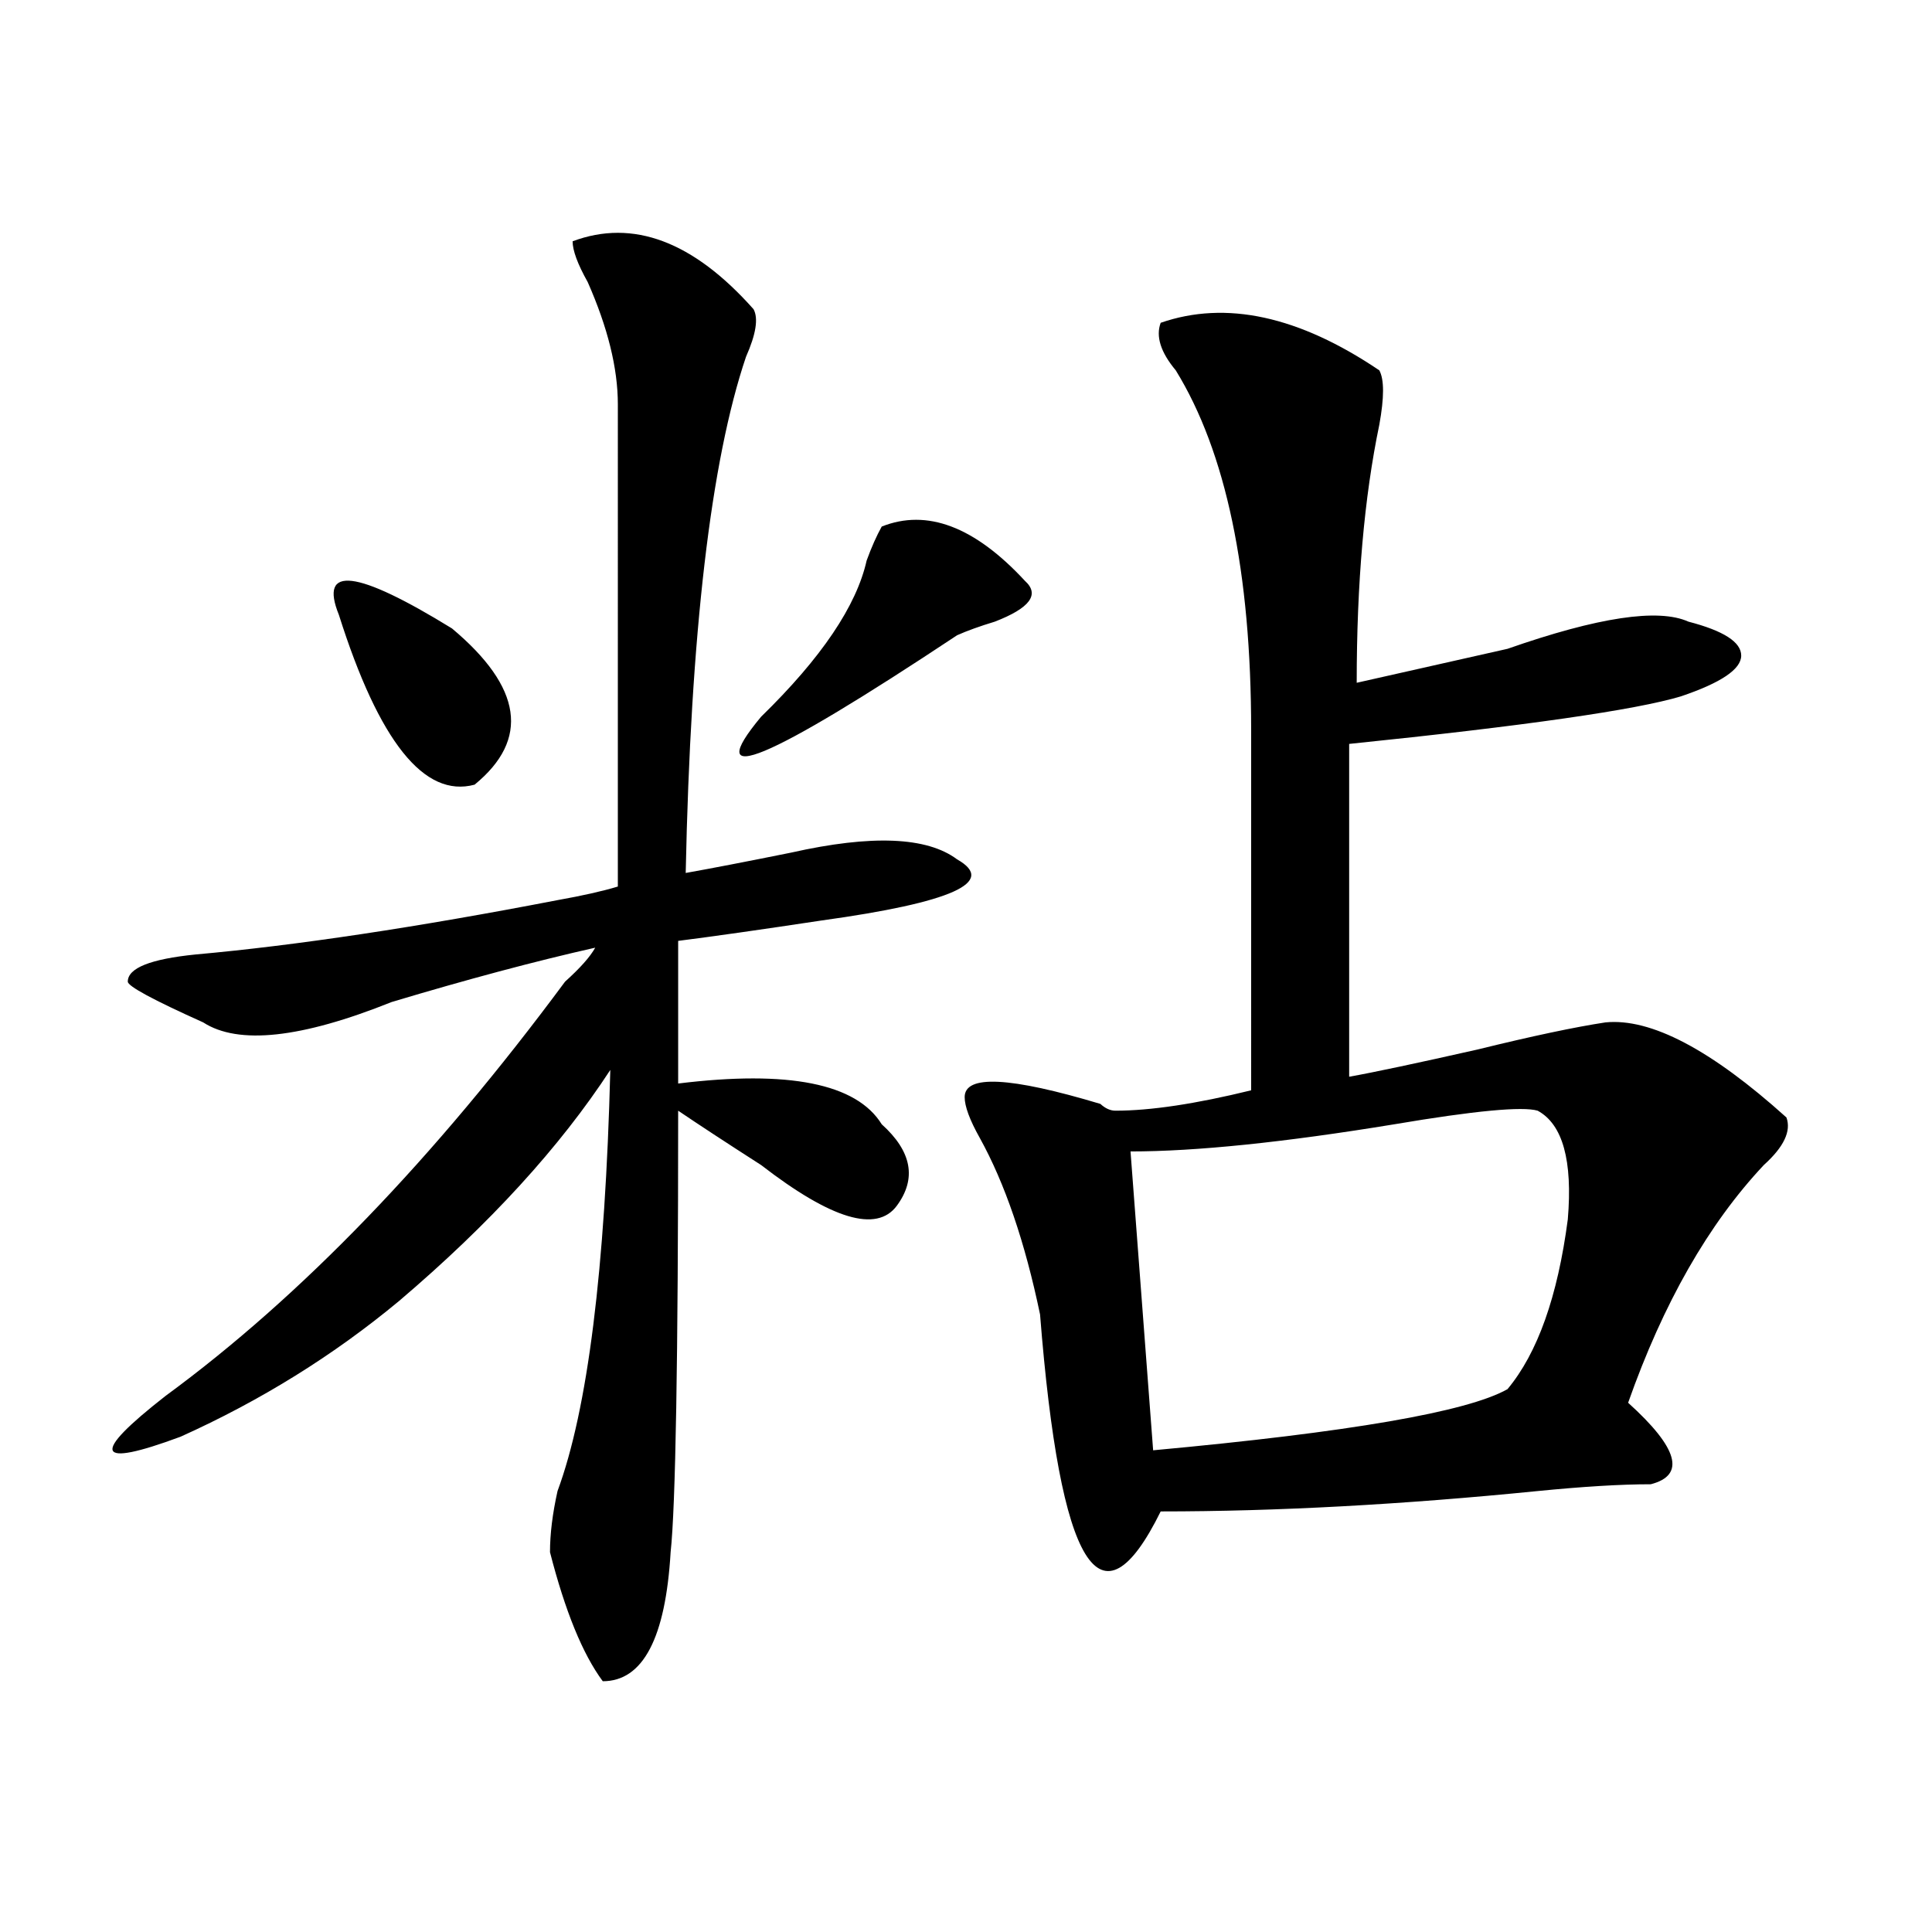
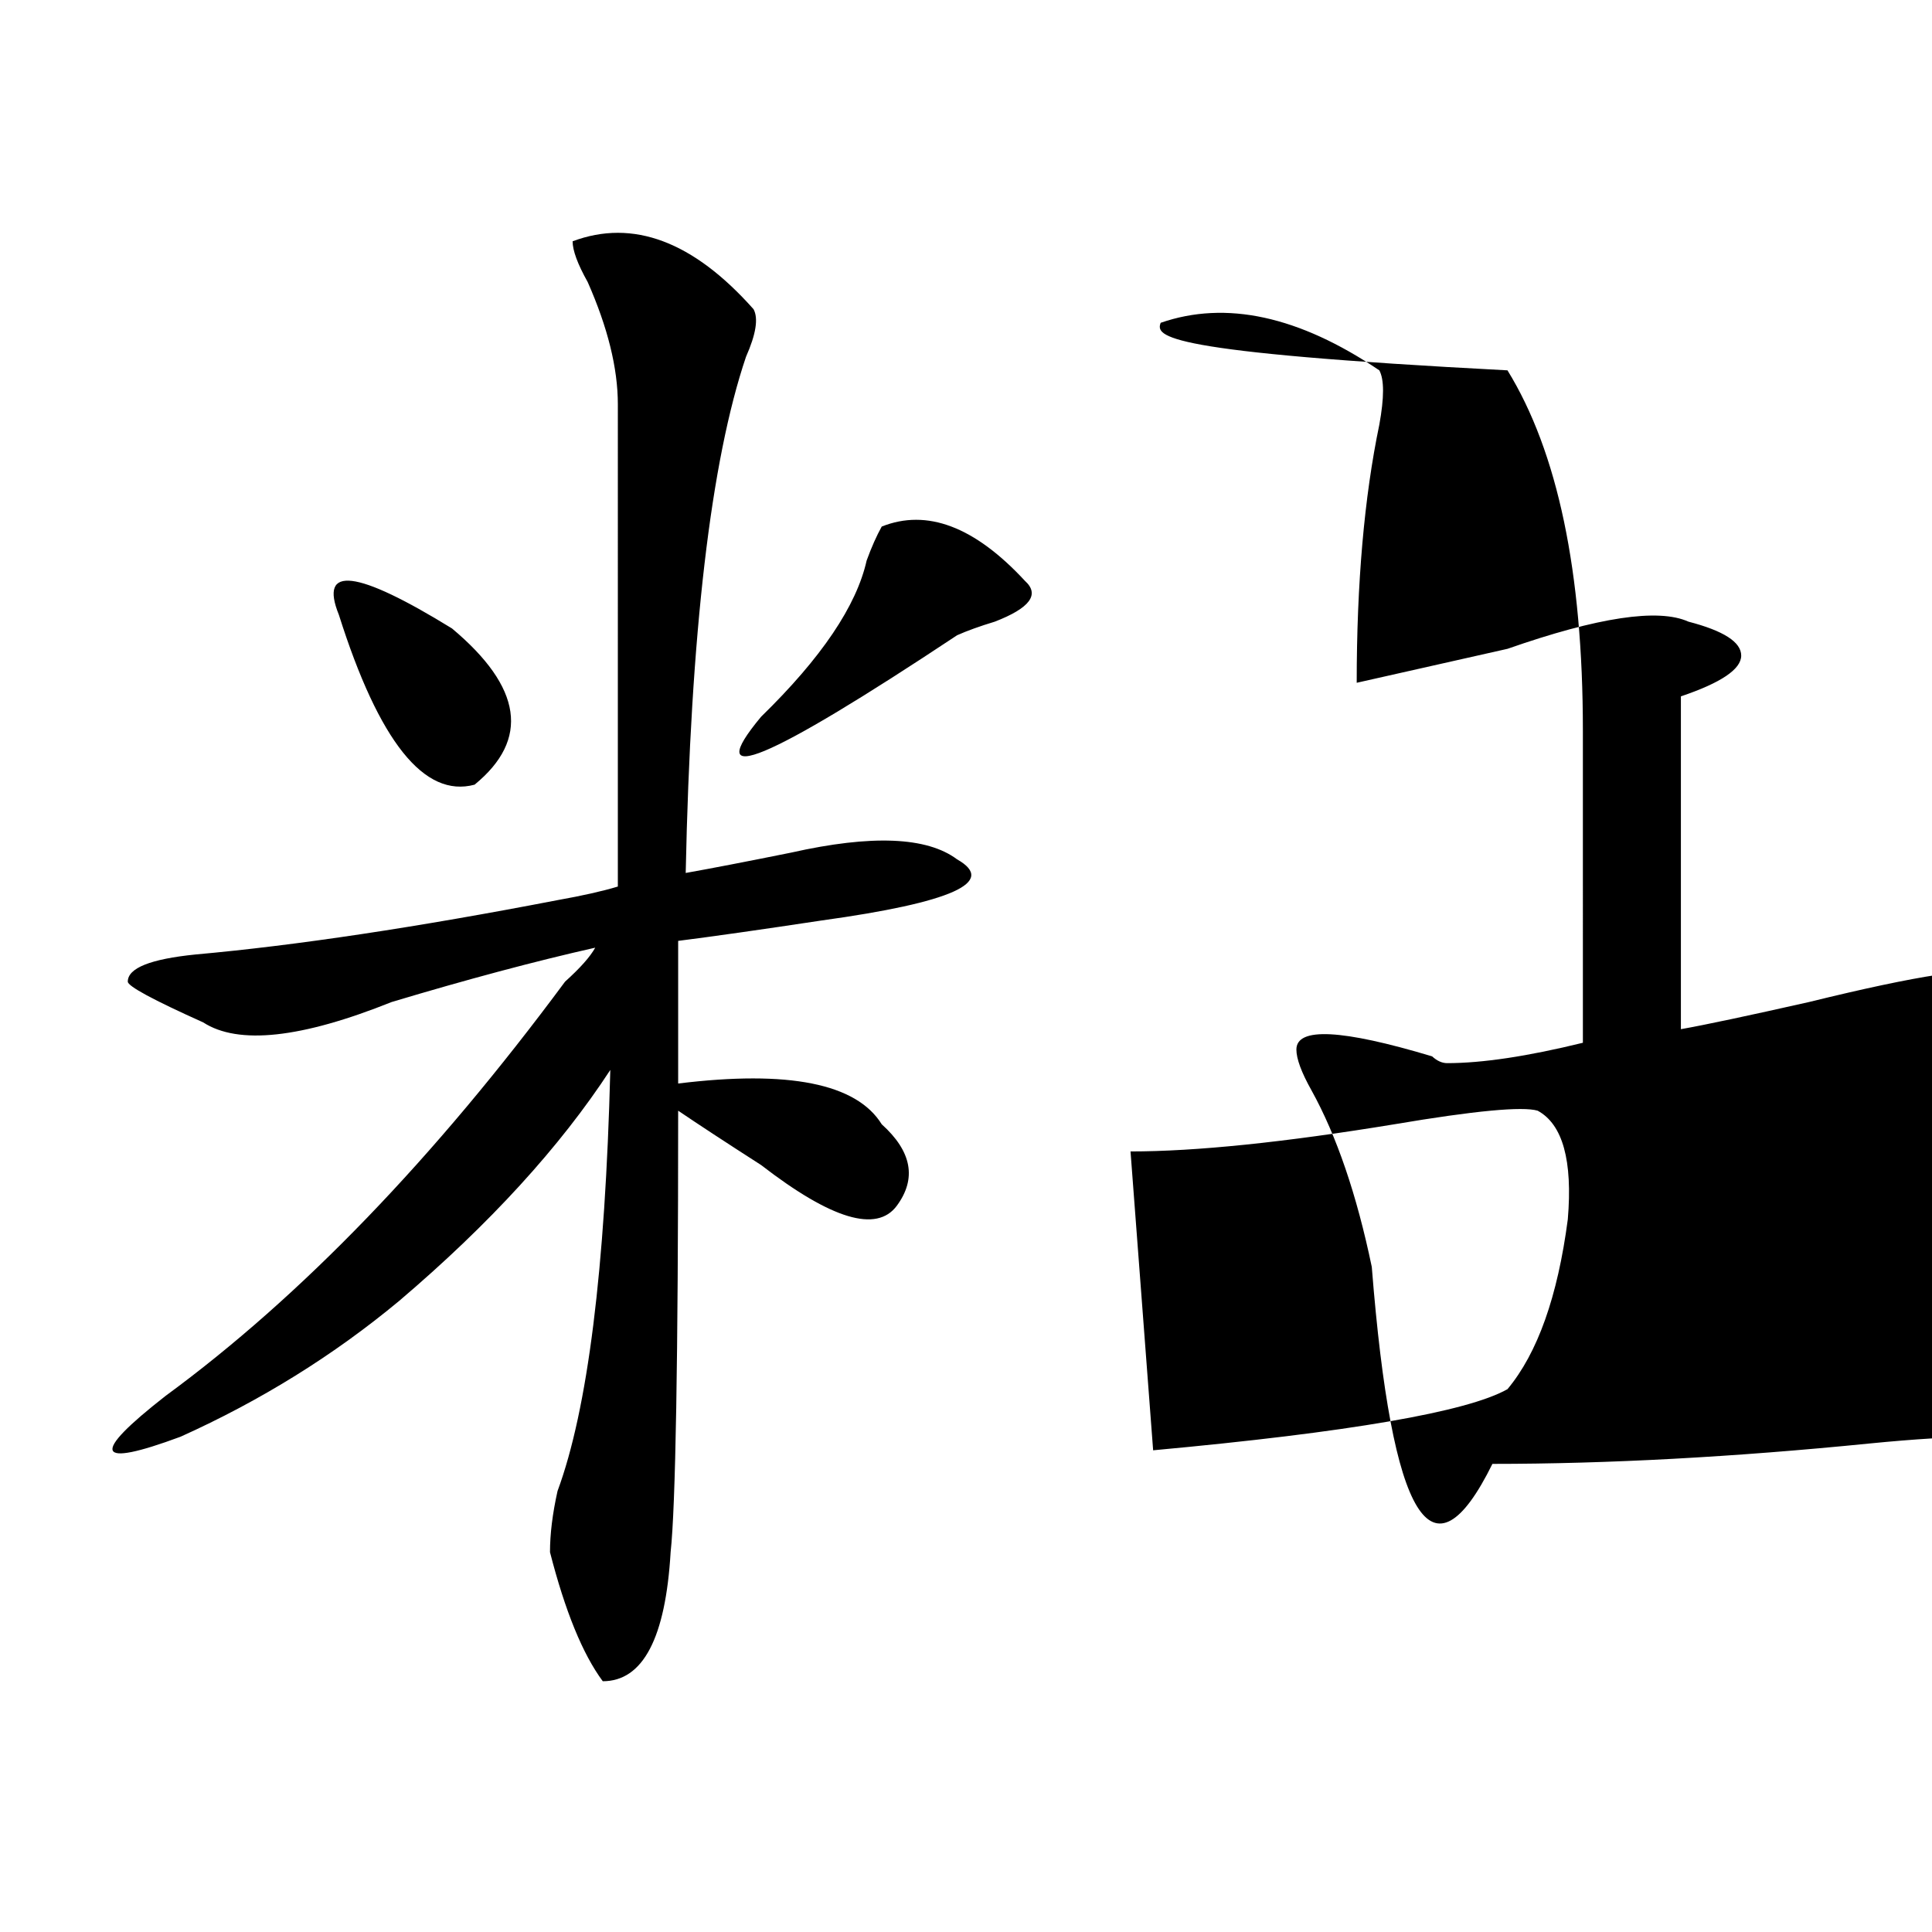
<svg xmlns="http://www.w3.org/2000/svg" version="1.1" id="图层_1" x="0px" y="0px" width="1000px" height="1000px" viewBox="0 0 1000 1000" enable-background="new 0 0 1000 1000" xml:space="preserve">
-   <path d="M296.383,124.891c31.219-11.7,62.438,0,93.656,35.156c2.561,4.724,1.28,12.909-3.902,24.609  c-18.231,53.942-28.658,142.987-31.219,267.188c12.987-2.308,31.219-5.823,54.633-10.547c41.584-9.339,70.242-8.185,85.852,3.516  c20.792,11.755-2.622,22.302-70.242,31.641c-31.219,4.724-55.975,8.239-74.145,10.547v73.828c57.193-7.031,92.314,0,105.363,21.094  c15.609,14.063,18.17,28.125,7.805,42.188c-10.427,14.063-33.841,7.031-70.242-21.094c-18.231-11.7-32.561-21.094-42.926-28.125  c0,128.925-1.342,205.114-3.902,228.516c-2.622,44.494-14.329,66.797-35.121,66.797c-10.427-14.063-19.512-36.365-27.316-66.797  c0-9.339,1.28-19.886,3.902-31.641c15.609-42.188,24.694-114.808,27.316-217.969c-26.036,39.88-62.438,79.706-109.266,119.531  c-33.841,28.125-71.584,51.581-113.168,70.313c-44.268,16.425-46.828,9.394-7.805-21.094  C155.898,671.021,224.799,599.5,292.48,508.094c7.805-7.031,12.987-12.854,15.609-17.578c-31.219,7.031-66.34,16.425-105.363,28.125  c-46.828,18.786-79.389,22.302-97.559,10.547c-26.036-11.7-39.023-18.731-39.023-21.094c0-7.031,11.707-11.7,35.121-14.063  c52.011-4.669,114.448-14.063,187.313-28.125c12.987-2.308,23.414-4.669,31.219-7.031V209.266c0-18.731-5.244-39.825-15.609-63.281  C298.943,136.646,296.383,129.614,296.383,124.891z M175.41,318.25c-10.427-25.763,9.085-23.401,58.535,7.031  c36.401,30.487,40.304,57.458,11.707,80.859C219.616,413.172,196.202,383.894,175.41,318.25z M456.379,272.547  c23.414-9.339,48.108,0,74.145,28.125c7.805,7.031,2.561,14.063-15.609,21.094c-7.805,2.362-14.329,4.724-19.512,7.031  c-98.9,65.644-132.68,79.706-101.461,42.188c31.219-30.433,49.389-57.403,54.633-80.859  C451.135,283.094,453.757,277.271,456.379,272.547z M600.766,167.078c33.779-11.7,71.522-3.516,113.168,24.609  c2.561,4.724,2.561,14.063,0,28.125c-7.805,37.519-11.707,82.067-11.707,133.594c20.792-4.669,46.828-10.547,78.047-17.578  c46.828-16.37,78.047-21.094,93.656-14.063c18.17,4.724,27.316,10.547,27.316,17.578s-10.427,14.063-31.219,21.094  c-23.414,7.031-80.669,15.271-171.703,24.609v172.266c12.987-2.308,35.121-7.031,66.34-14.063c28.597-7.031,50.73-11.7,66.34-14.063  c23.414-2.308,54.633,14.063,93.656,49.219c2.561,7.031-1.342,15.271-11.707,24.609c-28.658,30.487-52.072,71.521-70.242,123.047  c25.975,23.456,29.877,37.519,11.707,42.188c-15.609,0-35.121,1.208-58.535,3.516c-70.242,7.031-135.302,10.547-195.117,10.547  c-31.219,63.281-52.072,29.278-62.438-101.953c-7.805-37.464-18.231-67.95-31.219-91.406c-5.244-9.339-7.805-16.37-7.805-21.094  c0-11.7,23.414-10.547,70.242,3.516c2.561,2.362,5.183,3.516,7.805,3.516c18.17,0,41.584-3.516,70.242-10.547V378.016  c0-82.013-13.049-144.141-39.023-186.328C600.766,182.349,598.144,174.109,600.766,167.078z M795.883,574.891  c-7.805-2.308-32.561,0-74.145,7.031c-57.255,9.394-102.803,14.063-136.582,14.063l11.707,154.688  c101.461-9.339,162.557-19.886,183.41-31.641c15.609-18.731,25.975-48.011,31.219-87.891  C814.053,600.708,808.87,581.922,795.883,574.891z" />
+   <path d="M296.383,124.891c31.219-11.7,62.438,0,93.656,35.156c2.561,4.724,1.28,12.909-3.902,24.609  c-18.231,53.942-28.658,142.987-31.219,267.188c12.987-2.308,31.219-5.823,54.633-10.547c41.584-9.339,70.242-8.185,85.852,3.516  c20.792,11.755-2.622,22.302-70.242,31.641c-31.219,4.724-55.975,8.239-74.145,10.547v73.828c57.193-7.031,92.314,0,105.363,21.094  c15.609,14.063,18.17,28.125,7.805,42.188c-10.427,14.063-33.841,7.031-70.242-21.094c-18.231-11.7-32.561-21.094-42.926-28.125  c0,128.925-1.342,205.114-3.902,228.516c-2.622,44.494-14.329,66.797-35.121,66.797c-10.427-14.063-19.512-36.365-27.316-66.797  c0-9.339,1.28-19.886,3.902-31.641c15.609-42.188,24.694-114.808,27.316-217.969c-26.036,39.88-62.438,79.706-109.266,119.531  c-33.841,28.125-71.584,51.581-113.168,70.313c-44.268,16.425-46.828,9.394-7.805-21.094  C155.898,671.021,224.799,599.5,292.48,508.094c7.805-7.031,12.987-12.854,15.609-17.578c-31.219,7.031-66.34,16.425-105.363,28.125  c-46.828,18.786-79.389,22.302-97.559,10.547c-26.036-11.7-39.023-18.731-39.023-21.094c0-7.031,11.707-11.7,35.121-14.063  c52.011-4.669,114.448-14.063,187.313-28.125c12.987-2.308,23.414-4.669,31.219-7.031V209.266c0-18.731-5.244-39.825-15.609-63.281  C298.943,136.646,296.383,129.614,296.383,124.891z M175.41,318.25c-10.427-25.763,9.085-23.401,58.535,7.031  c36.401,30.487,40.304,57.458,11.707,80.859C219.616,413.172,196.202,383.894,175.41,318.25z M456.379,272.547  c23.414-9.339,48.108,0,74.145,28.125c7.805,7.031,2.561,14.063-15.609,21.094c-7.805,2.362-14.329,4.724-19.512,7.031  c-98.9,65.644-132.68,79.706-101.461,42.188c31.219-30.433,49.389-57.403,54.633-80.859  C451.135,283.094,453.757,277.271,456.379,272.547z M600.766,167.078c33.779-11.7,71.522-3.516,113.168,24.609  c2.561,4.724,2.561,14.063,0,28.125c-7.805,37.519-11.707,82.067-11.707,133.594c20.792-4.669,46.828-10.547,78.047-17.578  c46.828-16.37,78.047-21.094,93.656-14.063c18.17,4.724,27.316,10.547,27.316,17.578s-10.427,14.063-31.219,21.094  v172.266c12.987-2.308,35.121-7.031,66.34-14.063c28.597-7.031,50.73-11.7,66.34-14.063  c23.414-2.308,54.633,14.063,93.656,49.219c2.561,7.031-1.342,15.271-11.707,24.609c-28.658,30.487-52.072,71.521-70.242,123.047  c25.975,23.456,29.877,37.519,11.707,42.188c-15.609,0-35.121,1.208-58.535,3.516c-70.242,7.031-135.302,10.547-195.117,10.547  c-31.219,63.281-52.072,29.278-62.438-101.953c-7.805-37.464-18.231-67.95-31.219-91.406c-5.244-9.339-7.805-16.37-7.805-21.094  c0-11.7,23.414-10.547,70.242,3.516c2.561,2.362,5.183,3.516,7.805,3.516c18.17,0,41.584-3.516,70.242-10.547V378.016  c0-82.013-13.049-144.141-39.023-186.328C600.766,182.349,598.144,174.109,600.766,167.078z M795.883,574.891  c-7.805-2.308-32.561,0-74.145,7.031c-57.255,9.394-102.803,14.063-136.582,14.063l11.707,154.688  c101.461-9.339,162.557-19.886,183.41-31.641c15.609-18.731,25.975-48.011,31.219-87.891  C814.053,600.708,808.87,581.922,795.883,574.891z" />
</svg>